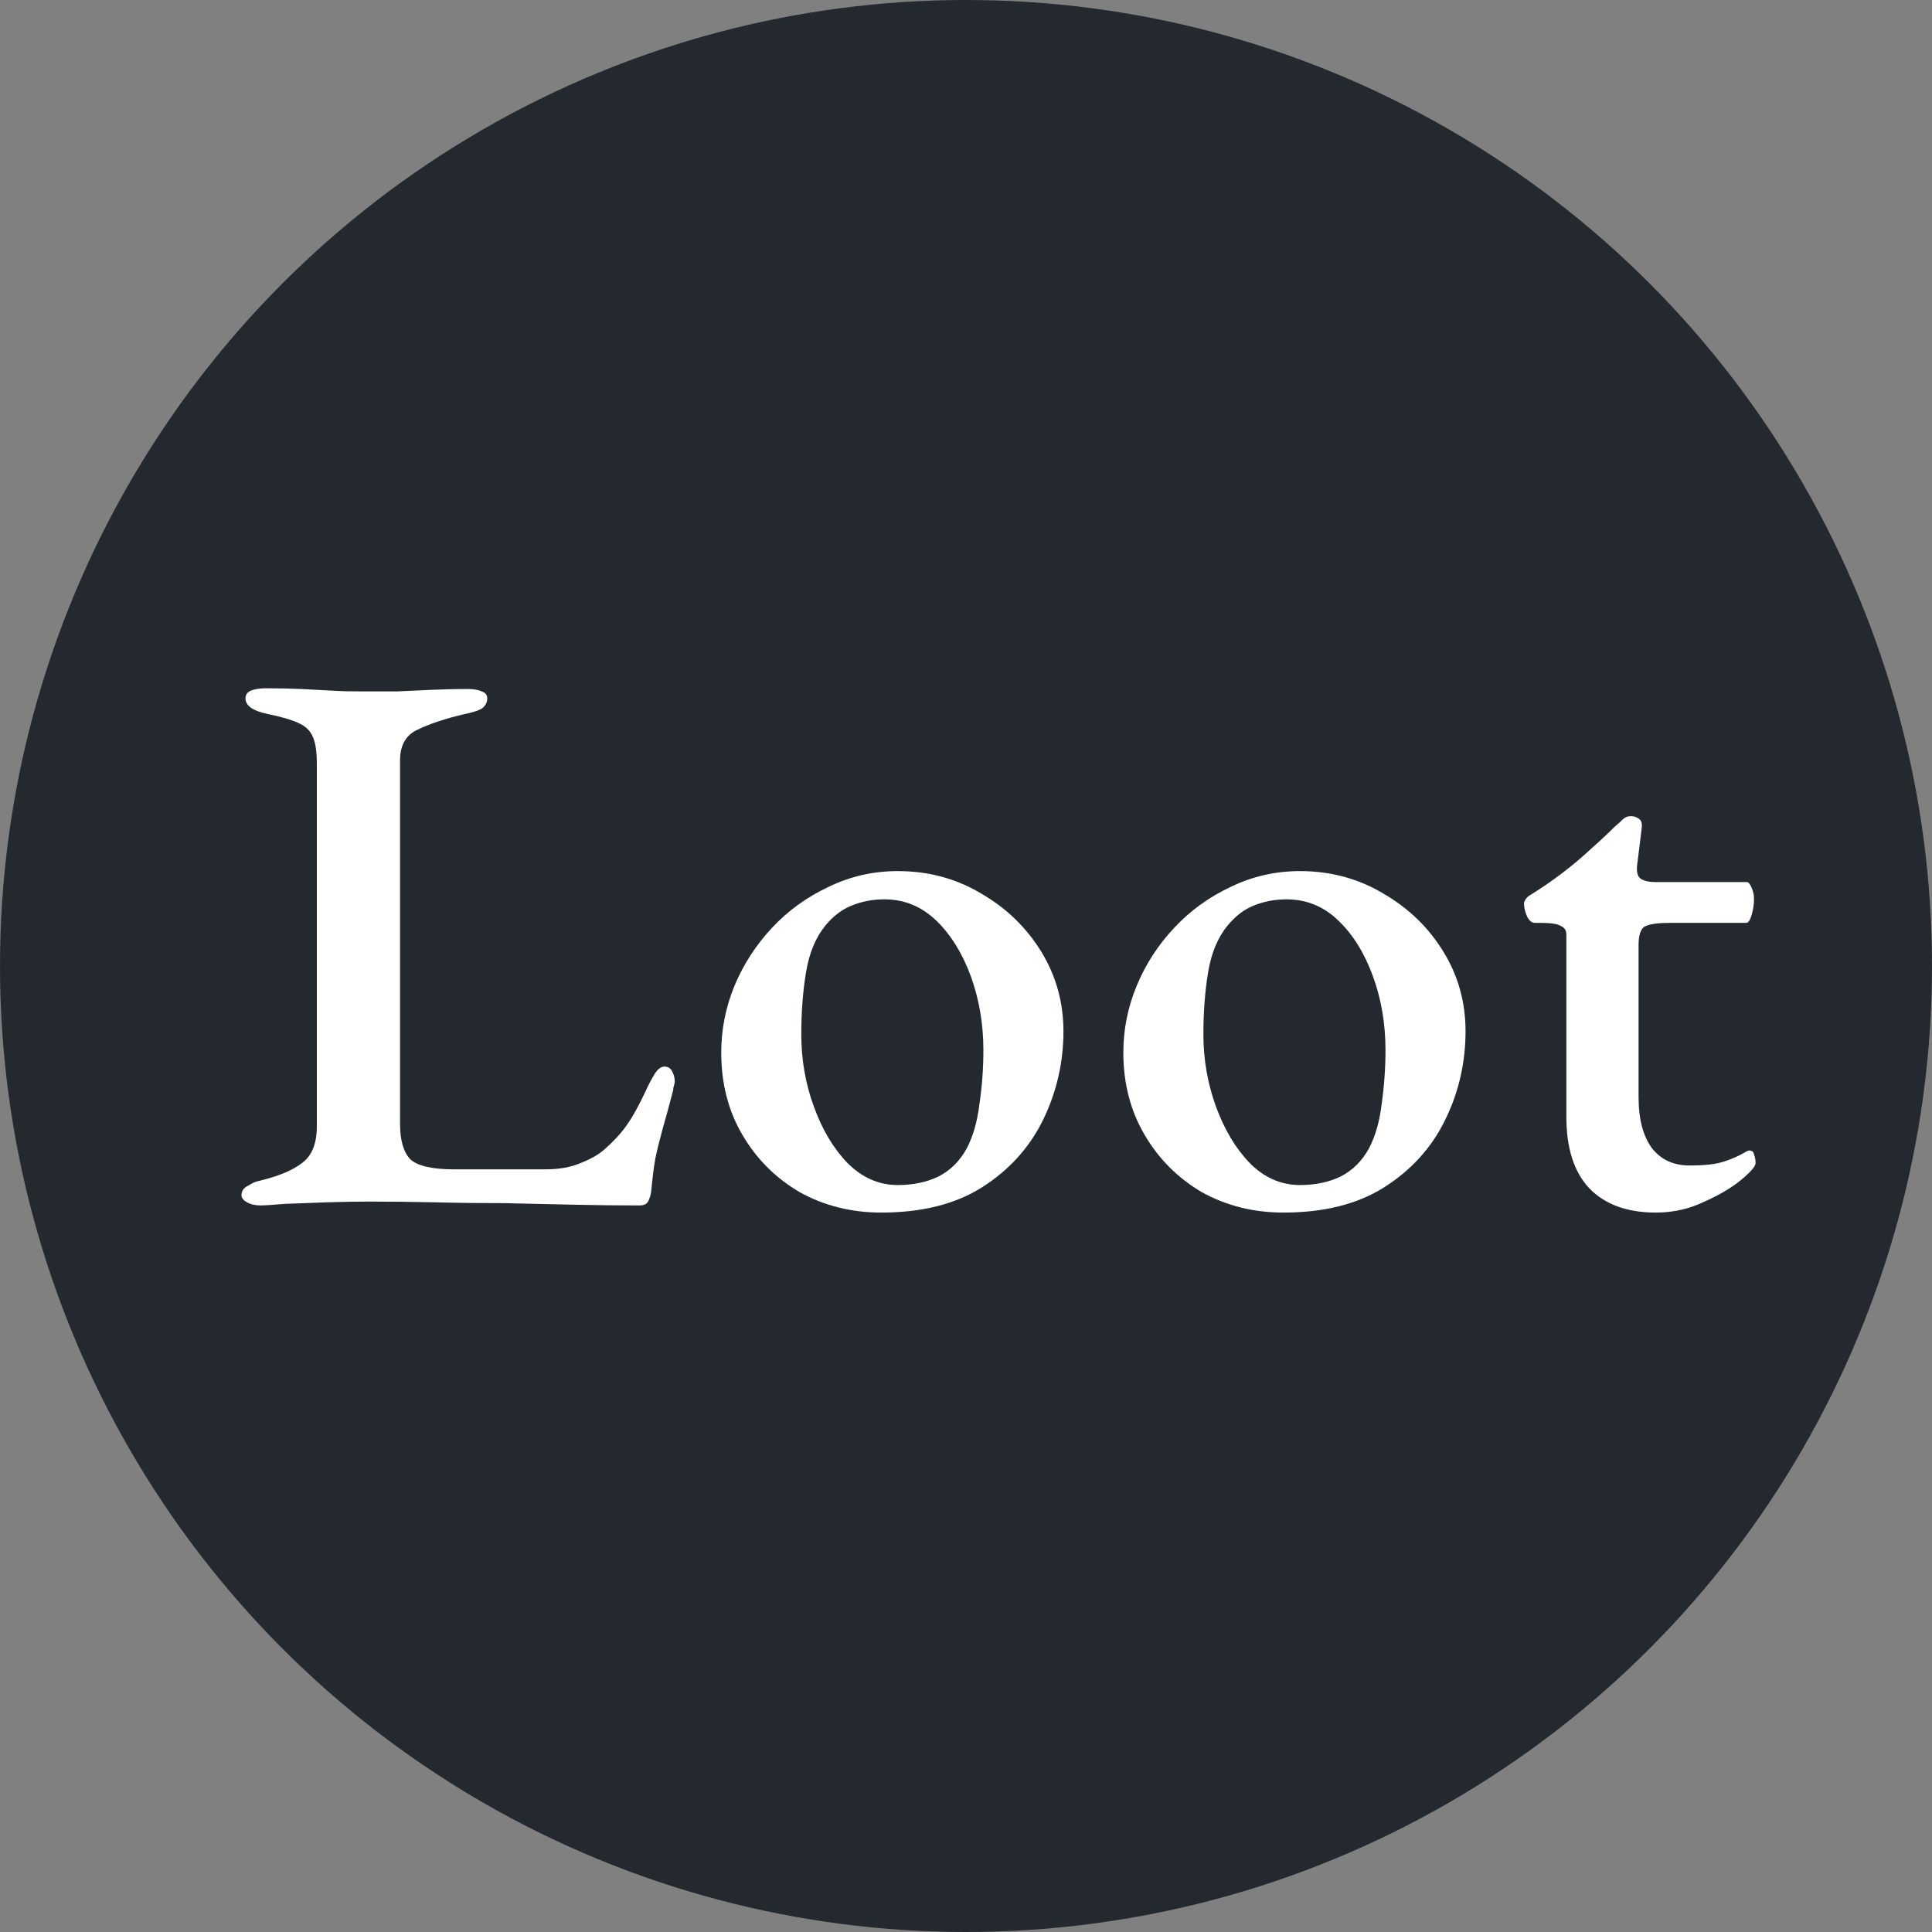
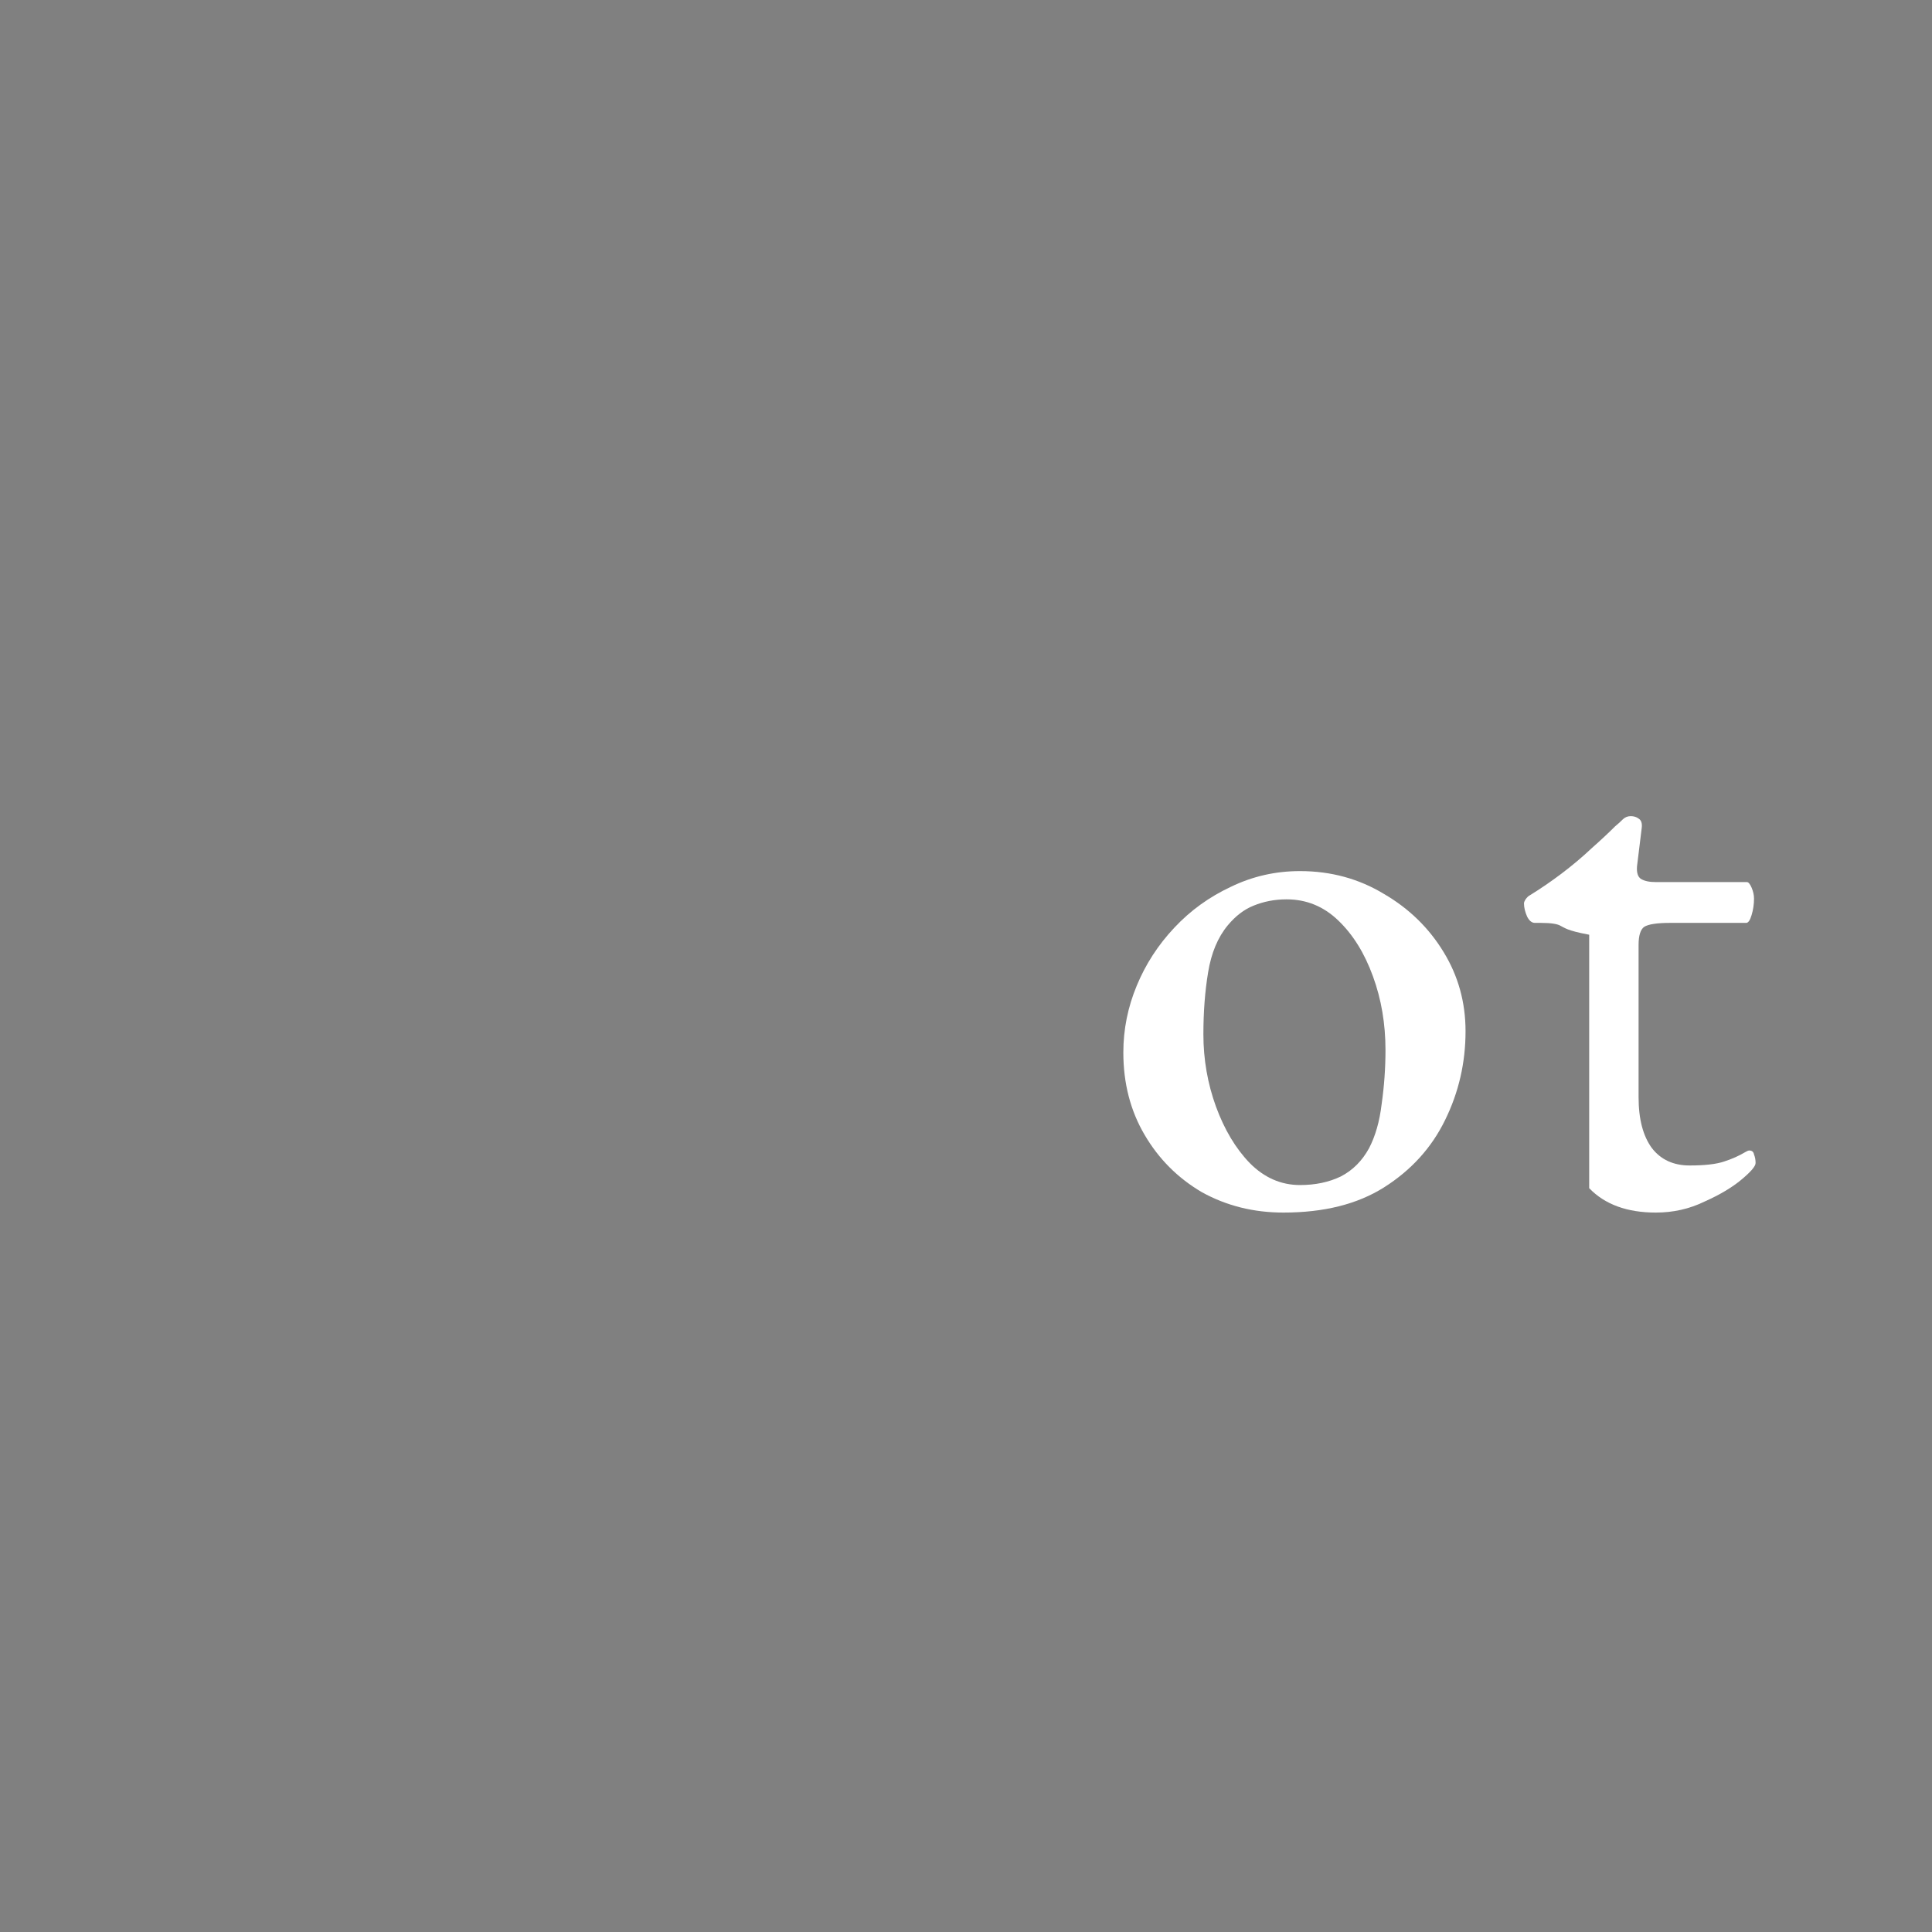
<svg xmlns="http://www.w3.org/2000/svg" width="16" height="16" viewBox="0 0 16 16" fill="none">
  <rect x="0" y="0" width="16" height="16" fill="#808080" stroke="none" />
-   <circle cx="8" cy="8" r="8" fill="#23292F" />
-   <path d="M2.163 9.983C2.115 9.983 2.076 9.975 2.046 9.957C2.015 9.94 2 9.921 2 9.899C2 9.864 2.017 9.838 2.052 9.821C2.087 9.799 2.115 9.786 2.136 9.782C2.301 9.743 2.422 9.693 2.501 9.632C2.583 9.572 2.624 9.47 2.624 9.327V6.33C2.624 6.226 2.613 6.151 2.591 6.103C2.57 6.051 2.529 6.012 2.468 5.986C2.412 5.96 2.329 5.936 2.221 5.914C2.095 5.888 2.033 5.845 2.033 5.784C2.033 5.754 2.048 5.732 2.078 5.719C2.113 5.706 2.154 5.7 2.201 5.7C2.31 5.7 2.407 5.702 2.494 5.706C2.581 5.711 2.663 5.715 2.741 5.719C2.819 5.724 2.906 5.726 3.001 5.726C3.101 5.726 3.196 5.726 3.287 5.726C3.378 5.722 3.471 5.717 3.567 5.713C3.662 5.709 3.764 5.706 3.872 5.706C3.924 5.706 3.963 5.713 3.989 5.726C4.019 5.735 4.035 5.754 4.035 5.784C4.035 5.819 4.019 5.847 3.989 5.869C3.959 5.886 3.911 5.901 3.846 5.914C3.681 5.953 3.551 5.997 3.456 6.044C3.361 6.088 3.313 6.172 3.313 6.298V9.307C3.313 9.442 3.341 9.539 3.397 9.6C3.458 9.656 3.579 9.684 3.761 9.684H4.516C4.628 9.684 4.726 9.667 4.808 9.632C4.895 9.598 4.962 9.559 5.01 9.515C5.092 9.442 5.155 9.372 5.198 9.307C5.246 9.238 5.295 9.147 5.348 9.034C5.369 8.987 5.393 8.941 5.419 8.898C5.445 8.855 5.473 8.833 5.503 8.833C5.534 8.833 5.556 8.848 5.569 8.878C5.582 8.904 5.588 8.93 5.588 8.956C5.588 8.965 5.586 8.976 5.582 8.989C5.577 9.002 5.575 9.015 5.575 9.028C5.545 9.145 5.516 9.249 5.49 9.34C5.465 9.431 5.443 9.518 5.426 9.6C5.412 9.682 5.402 9.771 5.393 9.866C5.389 9.897 5.38 9.925 5.367 9.951C5.354 9.973 5.33 9.983 5.295 9.983C5.127 9.983 4.947 9.981 4.756 9.977C4.565 9.973 4.372 9.968 4.178 9.964C3.982 9.964 3.79 9.962 3.599 9.957C3.413 9.953 3.233 9.951 3.059 9.951C2.955 9.951 2.838 9.953 2.708 9.957C2.583 9.962 2.466 9.966 2.357 9.97C2.253 9.979 2.188 9.983 2.163 9.983Z" fill="white" />
-   <path d="M7.299 10.042C7.052 10.042 6.826 9.986 6.623 9.873C6.423 9.756 6.265 9.598 6.148 9.398C6.031 9.199 5.973 8.972 5.973 8.716C5.973 8.525 6.01 8.341 6.083 8.163C6.157 7.986 6.261 7.825 6.395 7.682C6.529 7.539 6.686 7.427 6.863 7.344C7.041 7.258 7.231 7.214 7.435 7.214C7.691 7.214 7.923 7.277 8.131 7.403C8.339 7.524 8.503 7.685 8.625 7.884C8.746 8.083 8.807 8.302 8.807 8.54C8.807 8.8 8.75 9.045 8.638 9.275C8.525 9.505 8.356 9.691 8.131 9.834C7.91 9.973 7.632 10.042 7.299 10.042ZM7.435 9.814C7.561 9.814 7.673 9.791 7.773 9.743C7.873 9.691 7.951 9.613 8.007 9.509C8.059 9.409 8.094 9.288 8.111 9.145C8.133 8.998 8.144 8.848 8.144 8.696C8.144 8.48 8.109 8.276 8.04 8.085C7.97 7.895 7.875 7.741 7.754 7.624C7.632 7.507 7.489 7.448 7.325 7.448C7.225 7.448 7.134 7.466 7.052 7.5C6.974 7.531 6.902 7.585 6.837 7.663C6.755 7.763 6.701 7.893 6.675 8.053C6.649 8.209 6.636 8.38 6.636 8.566C6.636 8.774 6.67 8.974 6.74 9.164C6.809 9.355 6.902 9.511 7.019 9.632C7.141 9.754 7.279 9.814 7.435 9.814Z" fill="white" />
  <path d="M10.629 10.042C10.382 10.042 10.157 9.986 9.953 9.873C9.754 9.756 9.596 9.598 9.479 9.398C9.362 9.199 9.303 8.972 9.303 8.716C9.303 8.525 9.34 8.341 9.414 8.163C9.487 7.986 9.591 7.825 9.726 7.682C9.86 7.539 10.016 7.427 10.194 7.344C10.371 7.258 10.562 7.214 10.766 7.214C11.021 7.214 11.253 7.277 11.461 7.403C11.669 7.524 11.834 7.685 11.955 7.884C12.077 8.083 12.137 8.302 12.137 8.54C12.137 8.8 12.081 9.045 11.968 9.275C11.856 9.505 11.687 9.691 11.461 9.834C11.24 9.973 10.963 10.042 10.629 10.042ZM10.766 9.814C10.892 9.814 11.004 9.791 11.104 9.743C11.204 9.691 11.281 9.613 11.338 9.509C11.39 9.409 11.425 9.288 11.442 9.145C11.463 8.998 11.474 8.848 11.474 8.696C11.474 8.48 11.44 8.276 11.37 8.085C11.301 7.895 11.206 7.741 11.084 7.624C10.963 7.507 10.82 7.448 10.655 7.448C10.556 7.448 10.465 7.466 10.382 7.5C10.304 7.531 10.233 7.585 10.168 7.663C10.085 7.763 10.031 7.893 10.005 8.053C9.979 8.209 9.966 8.38 9.966 8.566C9.966 8.774 10.001 8.974 10.07 9.164C10.14 9.355 10.233 9.511 10.35 9.632C10.471 9.754 10.61 9.814 10.766 9.814Z" fill="white" />
-   <path d="M13.713 10.042C13.475 10.042 13.291 9.975 13.161 9.84C13.035 9.706 12.972 9.509 12.972 9.249V7.741C12.972 7.706 12.957 7.682 12.927 7.669C12.901 7.652 12.847 7.643 12.764 7.643H12.712C12.686 7.643 12.665 7.626 12.647 7.591C12.63 7.552 12.621 7.516 12.621 7.481C12.621 7.472 12.626 7.461 12.634 7.448C12.647 7.431 12.658 7.42 12.667 7.416C12.758 7.36 12.847 7.299 12.933 7.234C13.024 7.165 13.107 7.095 13.18 7.026C13.258 6.957 13.323 6.896 13.375 6.844C13.401 6.822 13.423 6.803 13.44 6.785C13.458 6.768 13.479 6.759 13.505 6.759C13.531 6.759 13.553 6.766 13.57 6.779C13.592 6.792 13.601 6.818 13.596 6.857L13.557 7.175C13.553 7.227 13.564 7.262 13.59 7.279C13.62 7.297 13.661 7.305 13.713 7.305H14.467C14.48 7.305 14.493 7.321 14.506 7.351C14.519 7.381 14.526 7.412 14.526 7.442C14.526 7.49 14.519 7.535 14.506 7.578C14.493 7.622 14.478 7.643 14.461 7.643H13.83C13.722 7.643 13.651 7.654 13.616 7.676C13.586 7.698 13.57 7.747 13.57 7.825V9.086C13.57 9.268 13.607 9.409 13.681 9.509C13.755 9.604 13.859 9.652 13.993 9.652C14.119 9.652 14.214 9.641 14.279 9.619C14.344 9.598 14.402 9.572 14.454 9.541C14.467 9.533 14.478 9.528 14.487 9.528C14.509 9.528 14.522 9.539 14.526 9.561C14.535 9.583 14.539 9.606 14.539 9.632C14.539 9.658 14.5 9.704 14.422 9.769C14.344 9.834 14.242 9.895 14.116 9.951C13.991 10.012 13.856 10.042 13.713 10.042Z" fill="white" />
+   <path d="M13.713 10.042C13.475 10.042 13.291 9.975 13.161 9.84V7.741C12.972 7.706 12.957 7.682 12.927 7.669C12.901 7.652 12.847 7.643 12.764 7.643H12.712C12.686 7.643 12.665 7.626 12.647 7.591C12.63 7.552 12.621 7.516 12.621 7.481C12.621 7.472 12.626 7.461 12.634 7.448C12.647 7.431 12.658 7.42 12.667 7.416C12.758 7.36 12.847 7.299 12.933 7.234C13.024 7.165 13.107 7.095 13.18 7.026C13.258 6.957 13.323 6.896 13.375 6.844C13.401 6.822 13.423 6.803 13.44 6.785C13.458 6.768 13.479 6.759 13.505 6.759C13.531 6.759 13.553 6.766 13.57 6.779C13.592 6.792 13.601 6.818 13.596 6.857L13.557 7.175C13.553 7.227 13.564 7.262 13.59 7.279C13.62 7.297 13.661 7.305 13.713 7.305H14.467C14.48 7.305 14.493 7.321 14.506 7.351C14.519 7.381 14.526 7.412 14.526 7.442C14.526 7.49 14.519 7.535 14.506 7.578C14.493 7.622 14.478 7.643 14.461 7.643H13.83C13.722 7.643 13.651 7.654 13.616 7.676C13.586 7.698 13.57 7.747 13.57 7.825V9.086C13.57 9.268 13.607 9.409 13.681 9.509C13.755 9.604 13.859 9.652 13.993 9.652C14.119 9.652 14.214 9.641 14.279 9.619C14.344 9.598 14.402 9.572 14.454 9.541C14.467 9.533 14.478 9.528 14.487 9.528C14.509 9.528 14.522 9.539 14.526 9.561C14.535 9.583 14.539 9.606 14.539 9.632C14.539 9.658 14.5 9.704 14.422 9.769C14.344 9.834 14.242 9.895 14.116 9.951C13.991 10.012 13.856 10.042 13.713 10.042Z" fill="white" />
</svg>